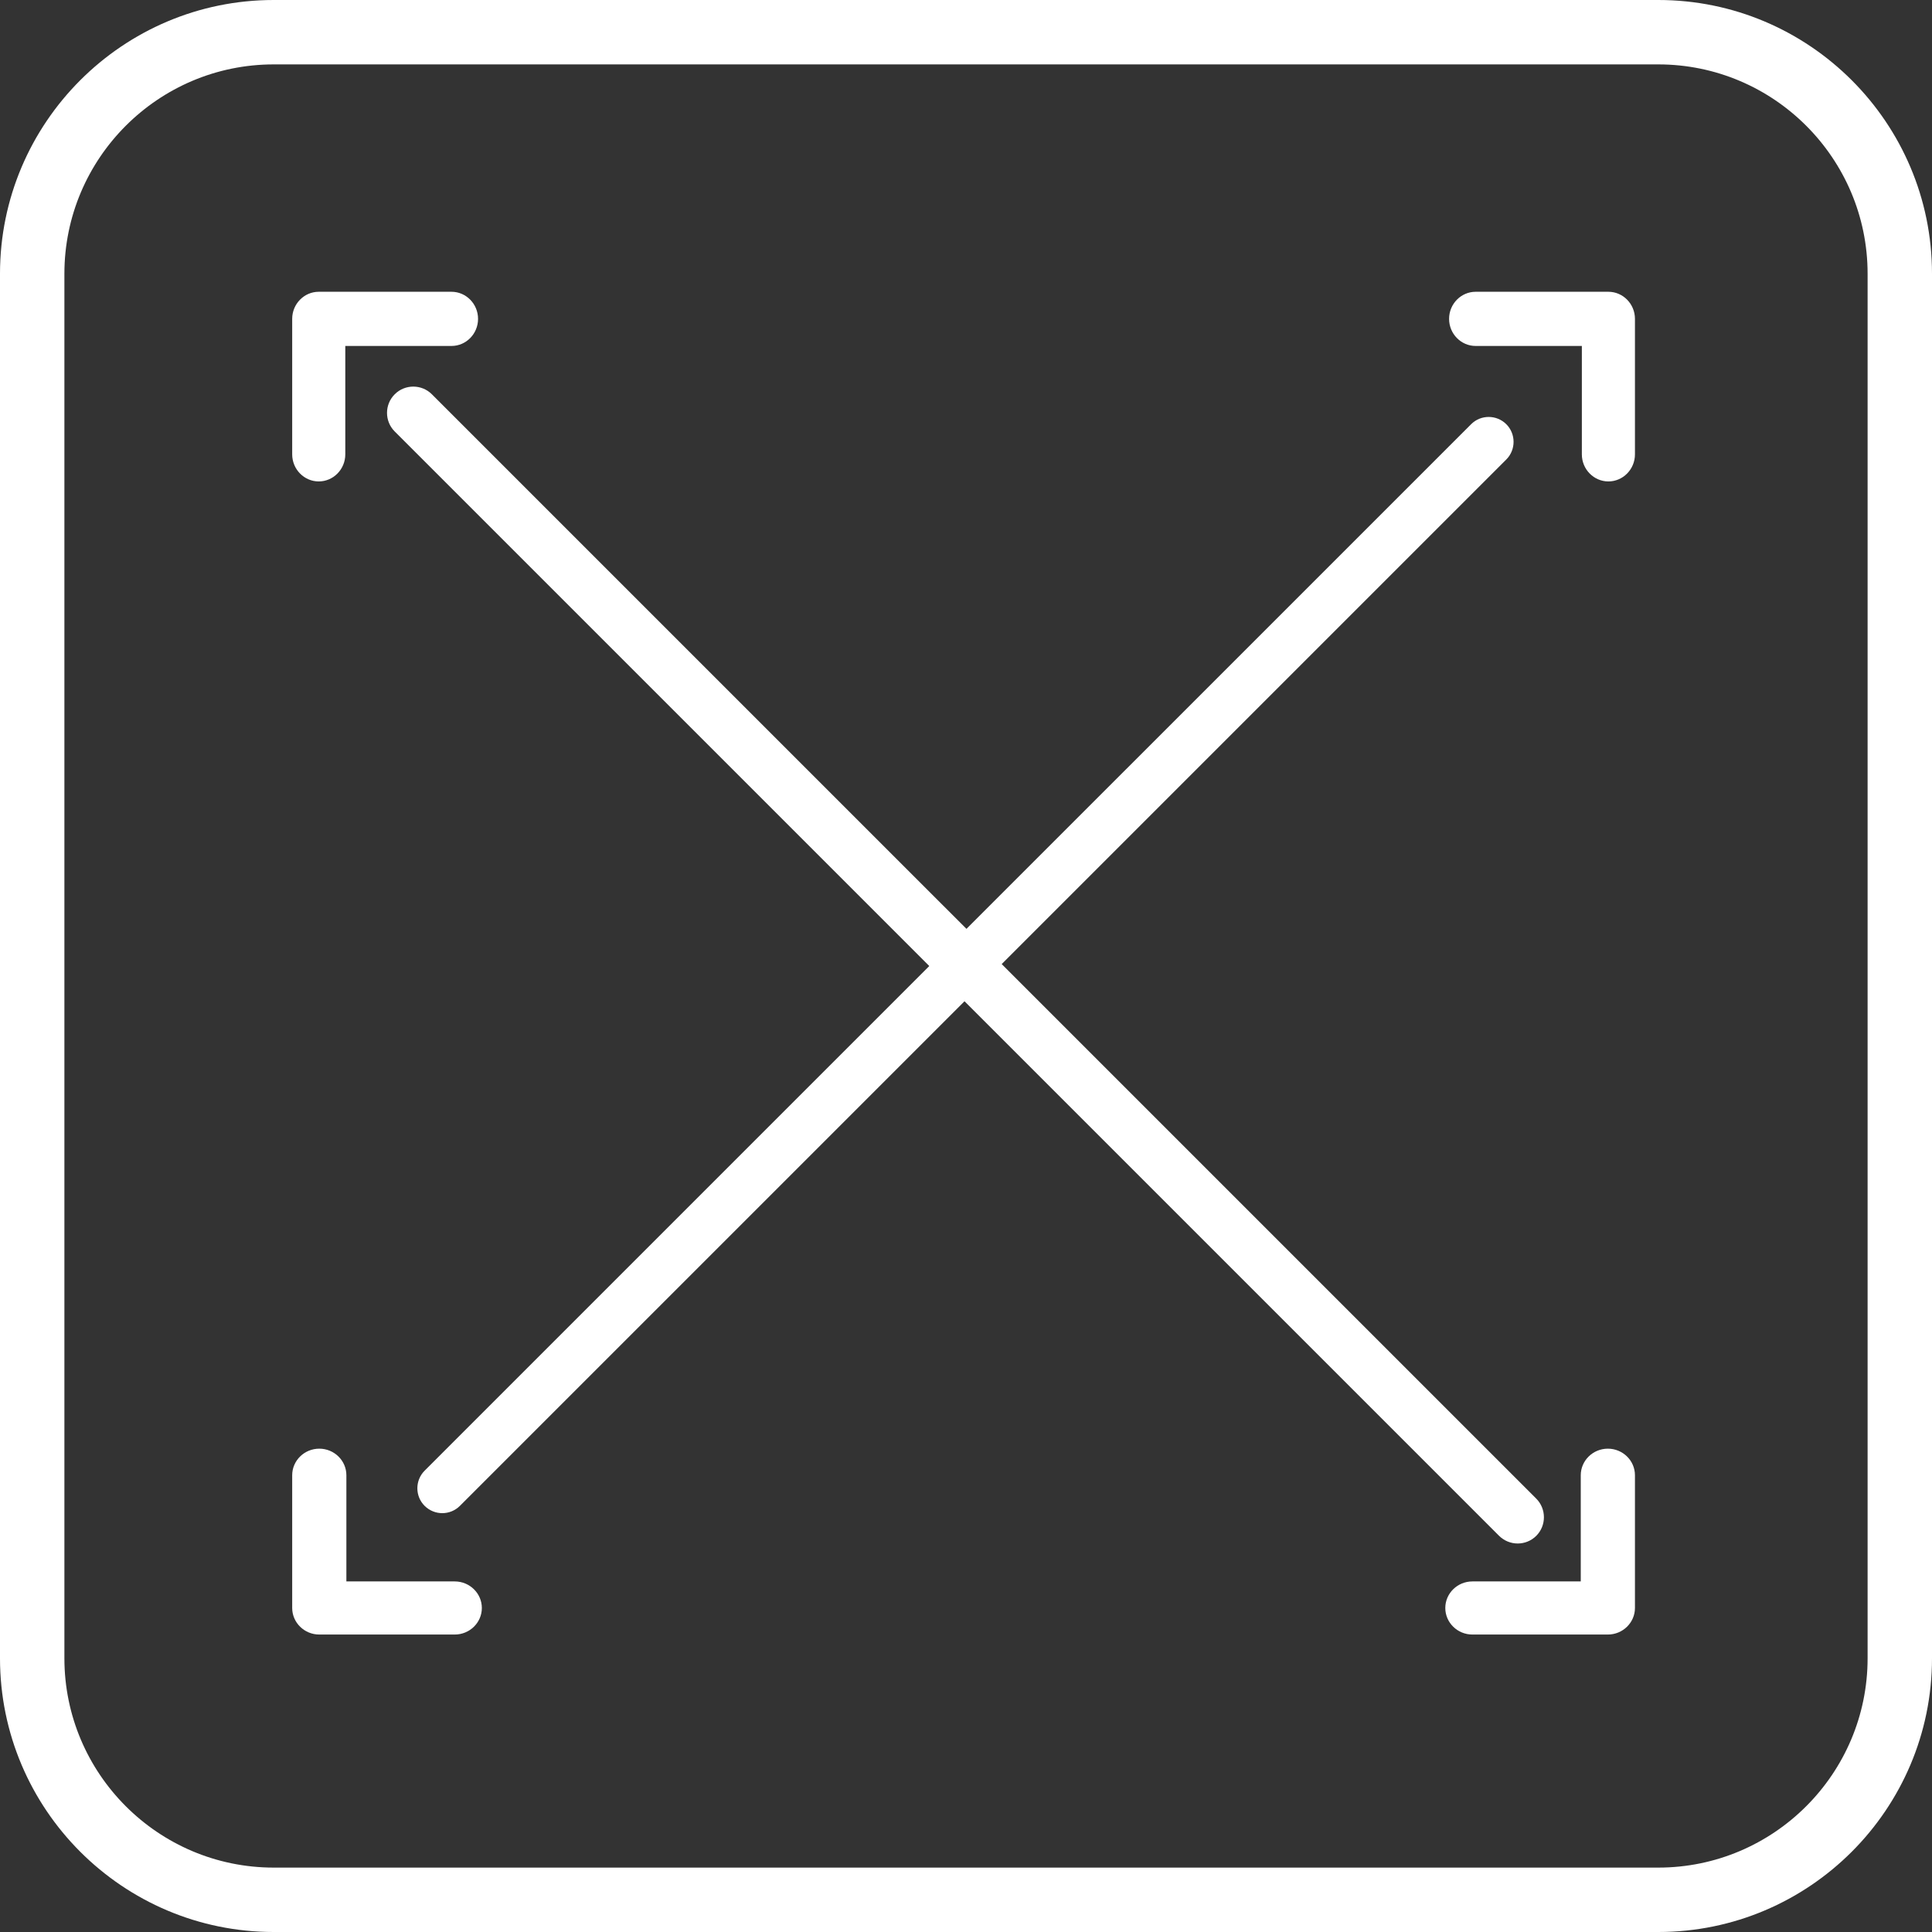
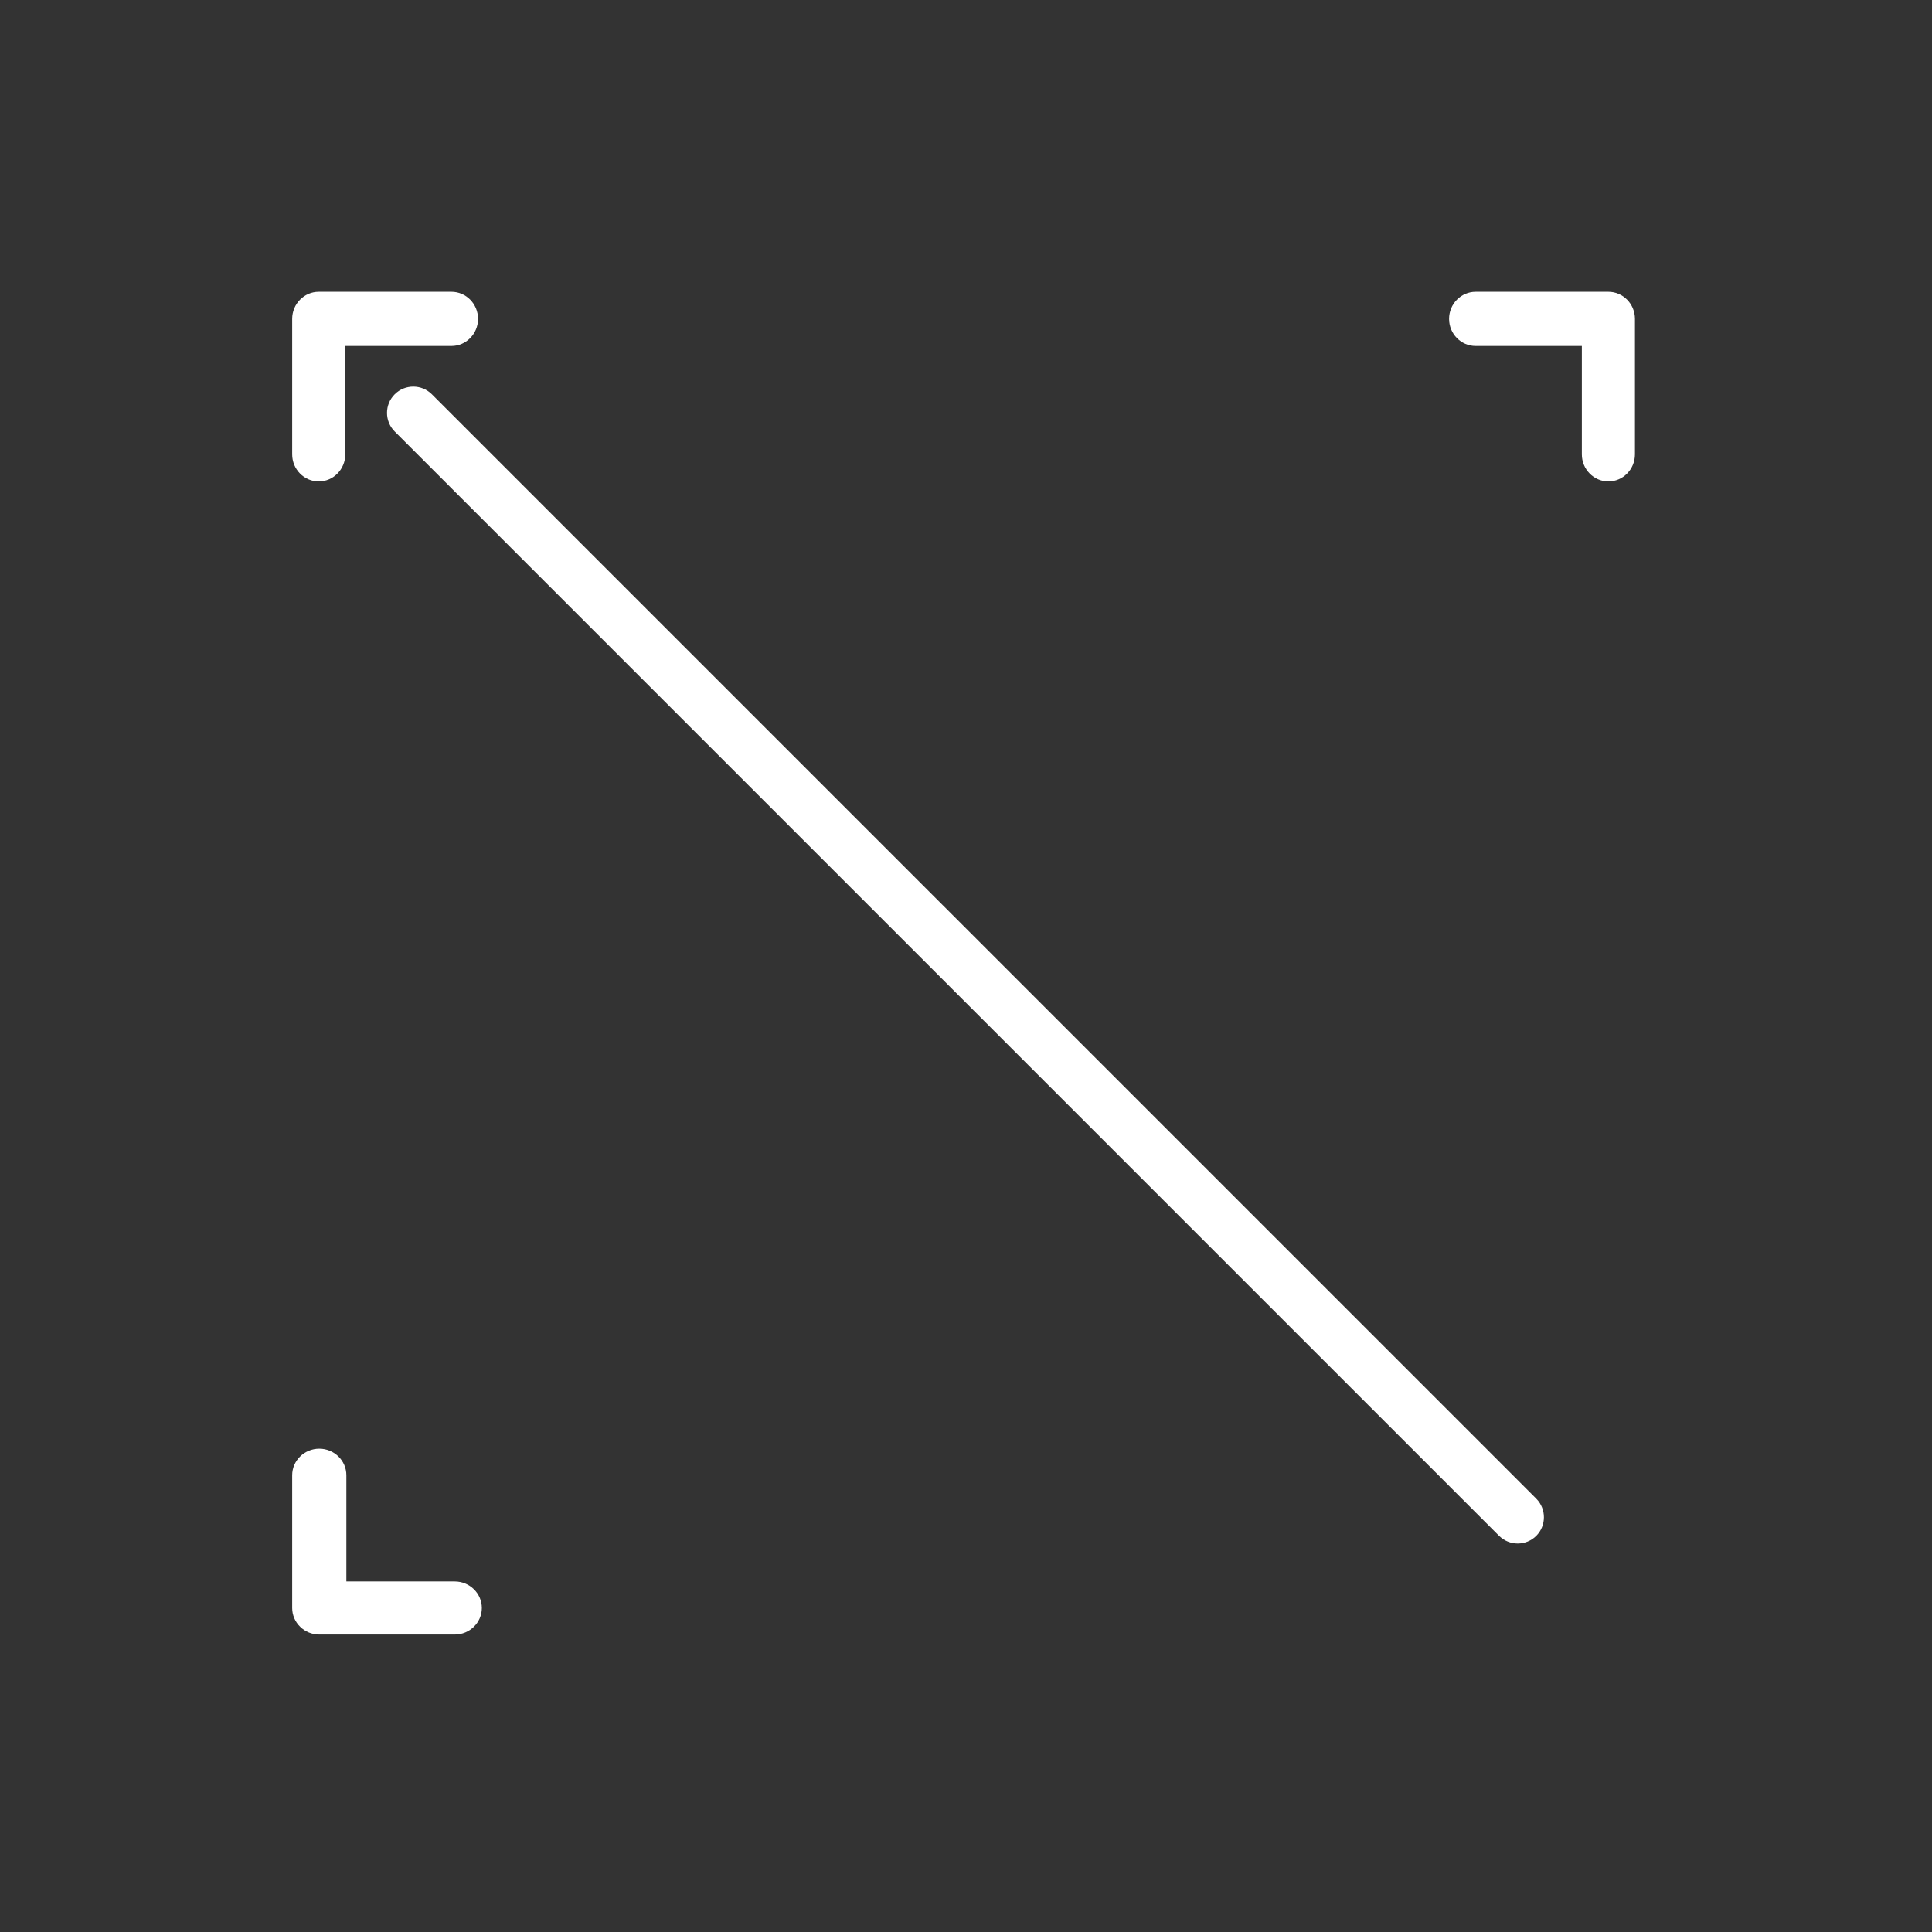
<svg xmlns="http://www.w3.org/2000/svg" width="678" height="678" viewBox="0 0 678 678" fill="none">
  <rect x="0" y="0" width="678" height="678" fill="#333333" stroke="none" />
  <path d="M564.438 168.949C559.314 168.949 555.121 164.689 555.121 159.441V121.409H517.849C512.724 121.409 508.531 117.149 508.531 111.901C508.531 106.652 512.724 102.393 517.849 102.393H564.438C569.563 102.393 573.756 106.652 573.756 111.901V159.441C573.756 164.689 569.563 168.949 564.438 168.949Z" fill="white" />
  <path d="M111.856 168.949C116.981 168.949 121.174 164.689 121.174 159.441V121.409H158.446C163.571 121.409 167.764 117.149 167.764 111.901C167.764 106.652 163.571 102.393 158.446 102.393H111.856C106.732 102.393 102.539 106.652 102.539 111.901V159.441C102.539 164.689 106.732 168.949 111.856 168.949Z" fill="white" />
  <path d="M532.609 541.663C530.247 541.663 527.885 540.759 526.076 538.969L138.515 151.417C134.917 147.818 134.917 141.968 138.515 138.369C142.114 134.77 147.965 134.77 151.563 138.369L539.124 525.921C542.705 529.52 542.705 535.388 539.124 538.969C537.334 540.759 534.972 541.663 532.609 541.663Z" fill="white" />
-   <path d="M155.213 531.015C152.974 531.015 150.736 530.158 149.022 528.462C145.612 525.07 145.612 519.509 149.022 516.099L516.252 148.878C519.645 145.468 525.205 145.468 528.615 148.878C532.008 152.288 532.008 157.831 528.615 161.241L161.386 528.462C159.689 530.158 157.451 531.015 155.213 531.015V531.015Z" fill="white" />
  <path d="M159.587 573.61H112.047C106.799 573.61 102.539 569.417 102.539 564.292V517.703C102.539 512.578 106.799 508.385 112.047 508.385C117.296 508.385 121.555 512.578 121.555 517.703V554.974H159.587C164.836 554.974 169.095 559.167 169.095 564.292C169.095 569.417 164.836 573.61 159.587 573.61Z" fill="white" />
-   <path d="M516.708 573.61H564.248C569.496 573.61 573.756 569.417 573.756 564.292V517.703C573.756 512.578 569.496 508.385 564.248 508.385C558.999 508.385 554.74 512.578 554.74 517.703V554.974H516.708C511.459 554.974 507.2 559.167 507.2 564.292C507.2 569.417 511.459 573.61 516.708 573.61Z" fill="white" />
-   <path d="M581.95 678H96.05C43.076 678 0 634.924 0 581.95V96.05C0 43.076 43.076 0 96.05 0H581.95C634.924 0 678 43.076 678 96.05V581.95C678 634.924 634.924 678 581.95 678ZM96.05 22.6C55.551 22.6 22.6 55.551 22.6 96.05V581.95C22.6 622.449 55.551 655.4 96.05 655.4H581.95C622.449 655.4 655.4 622.449 655.4 581.95V96.05C655.4 55.551 622.449 22.6 581.95 22.6H96.05Z" fill="white" />
</svg>